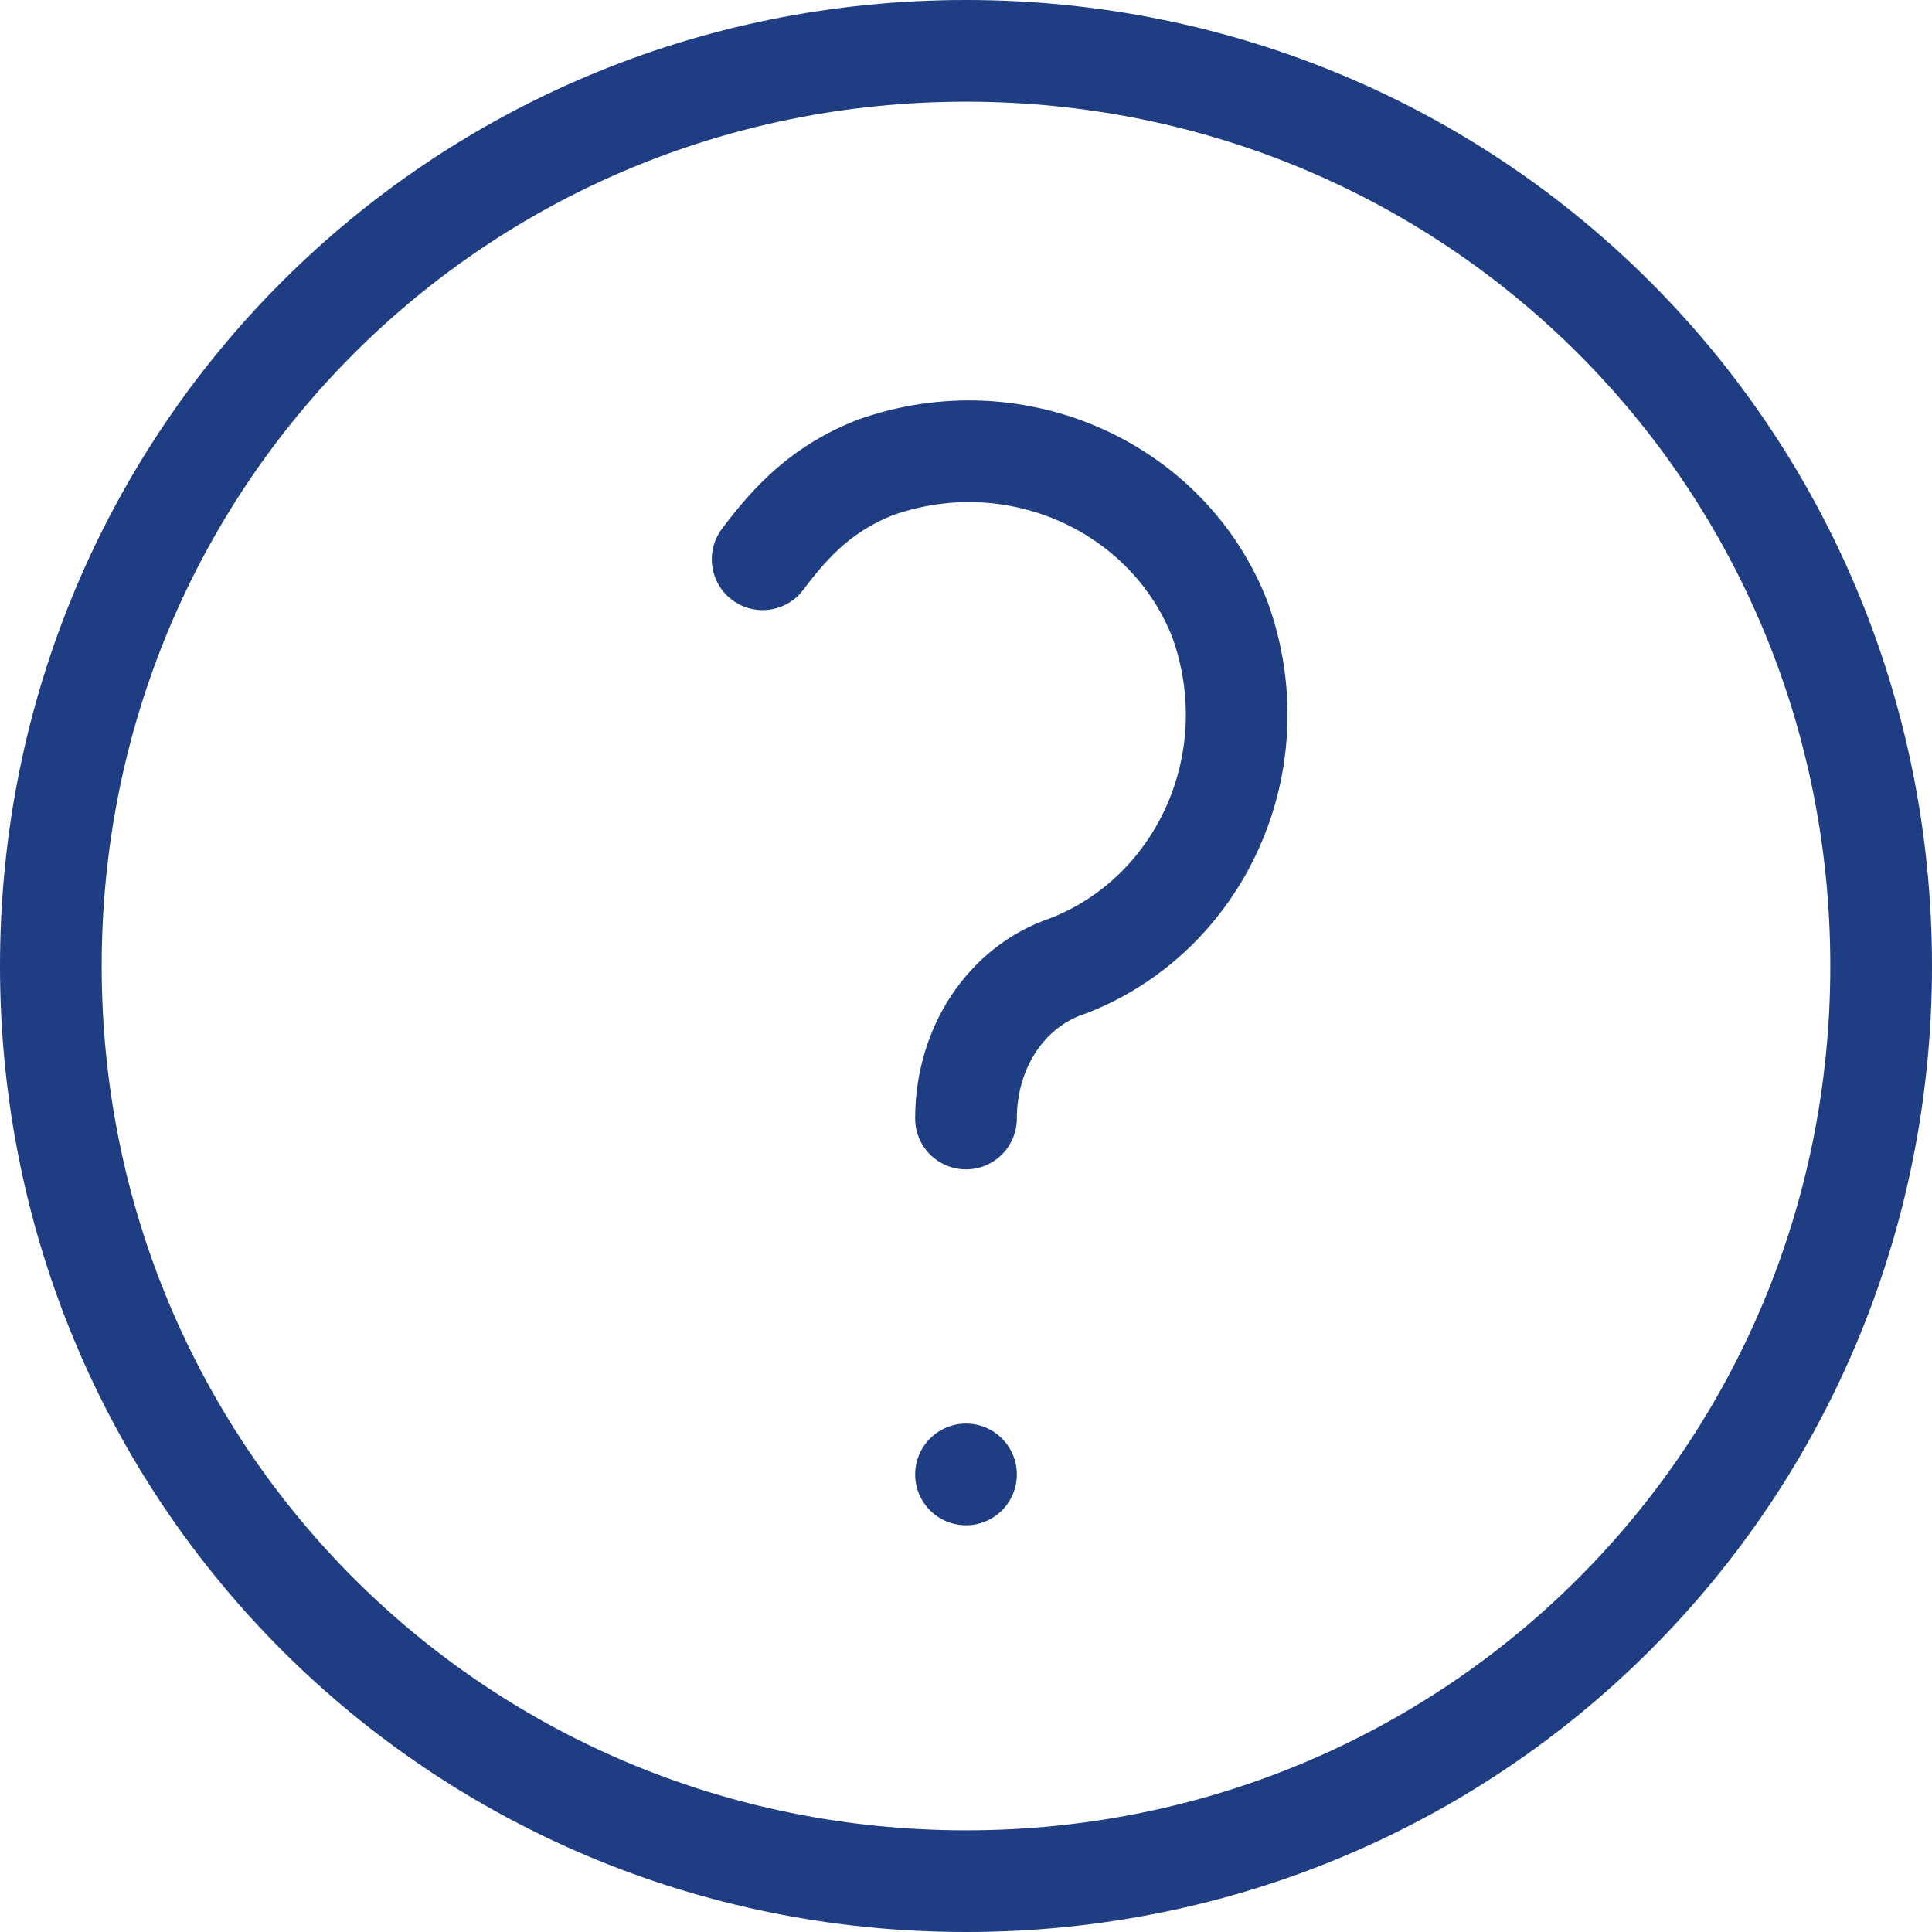
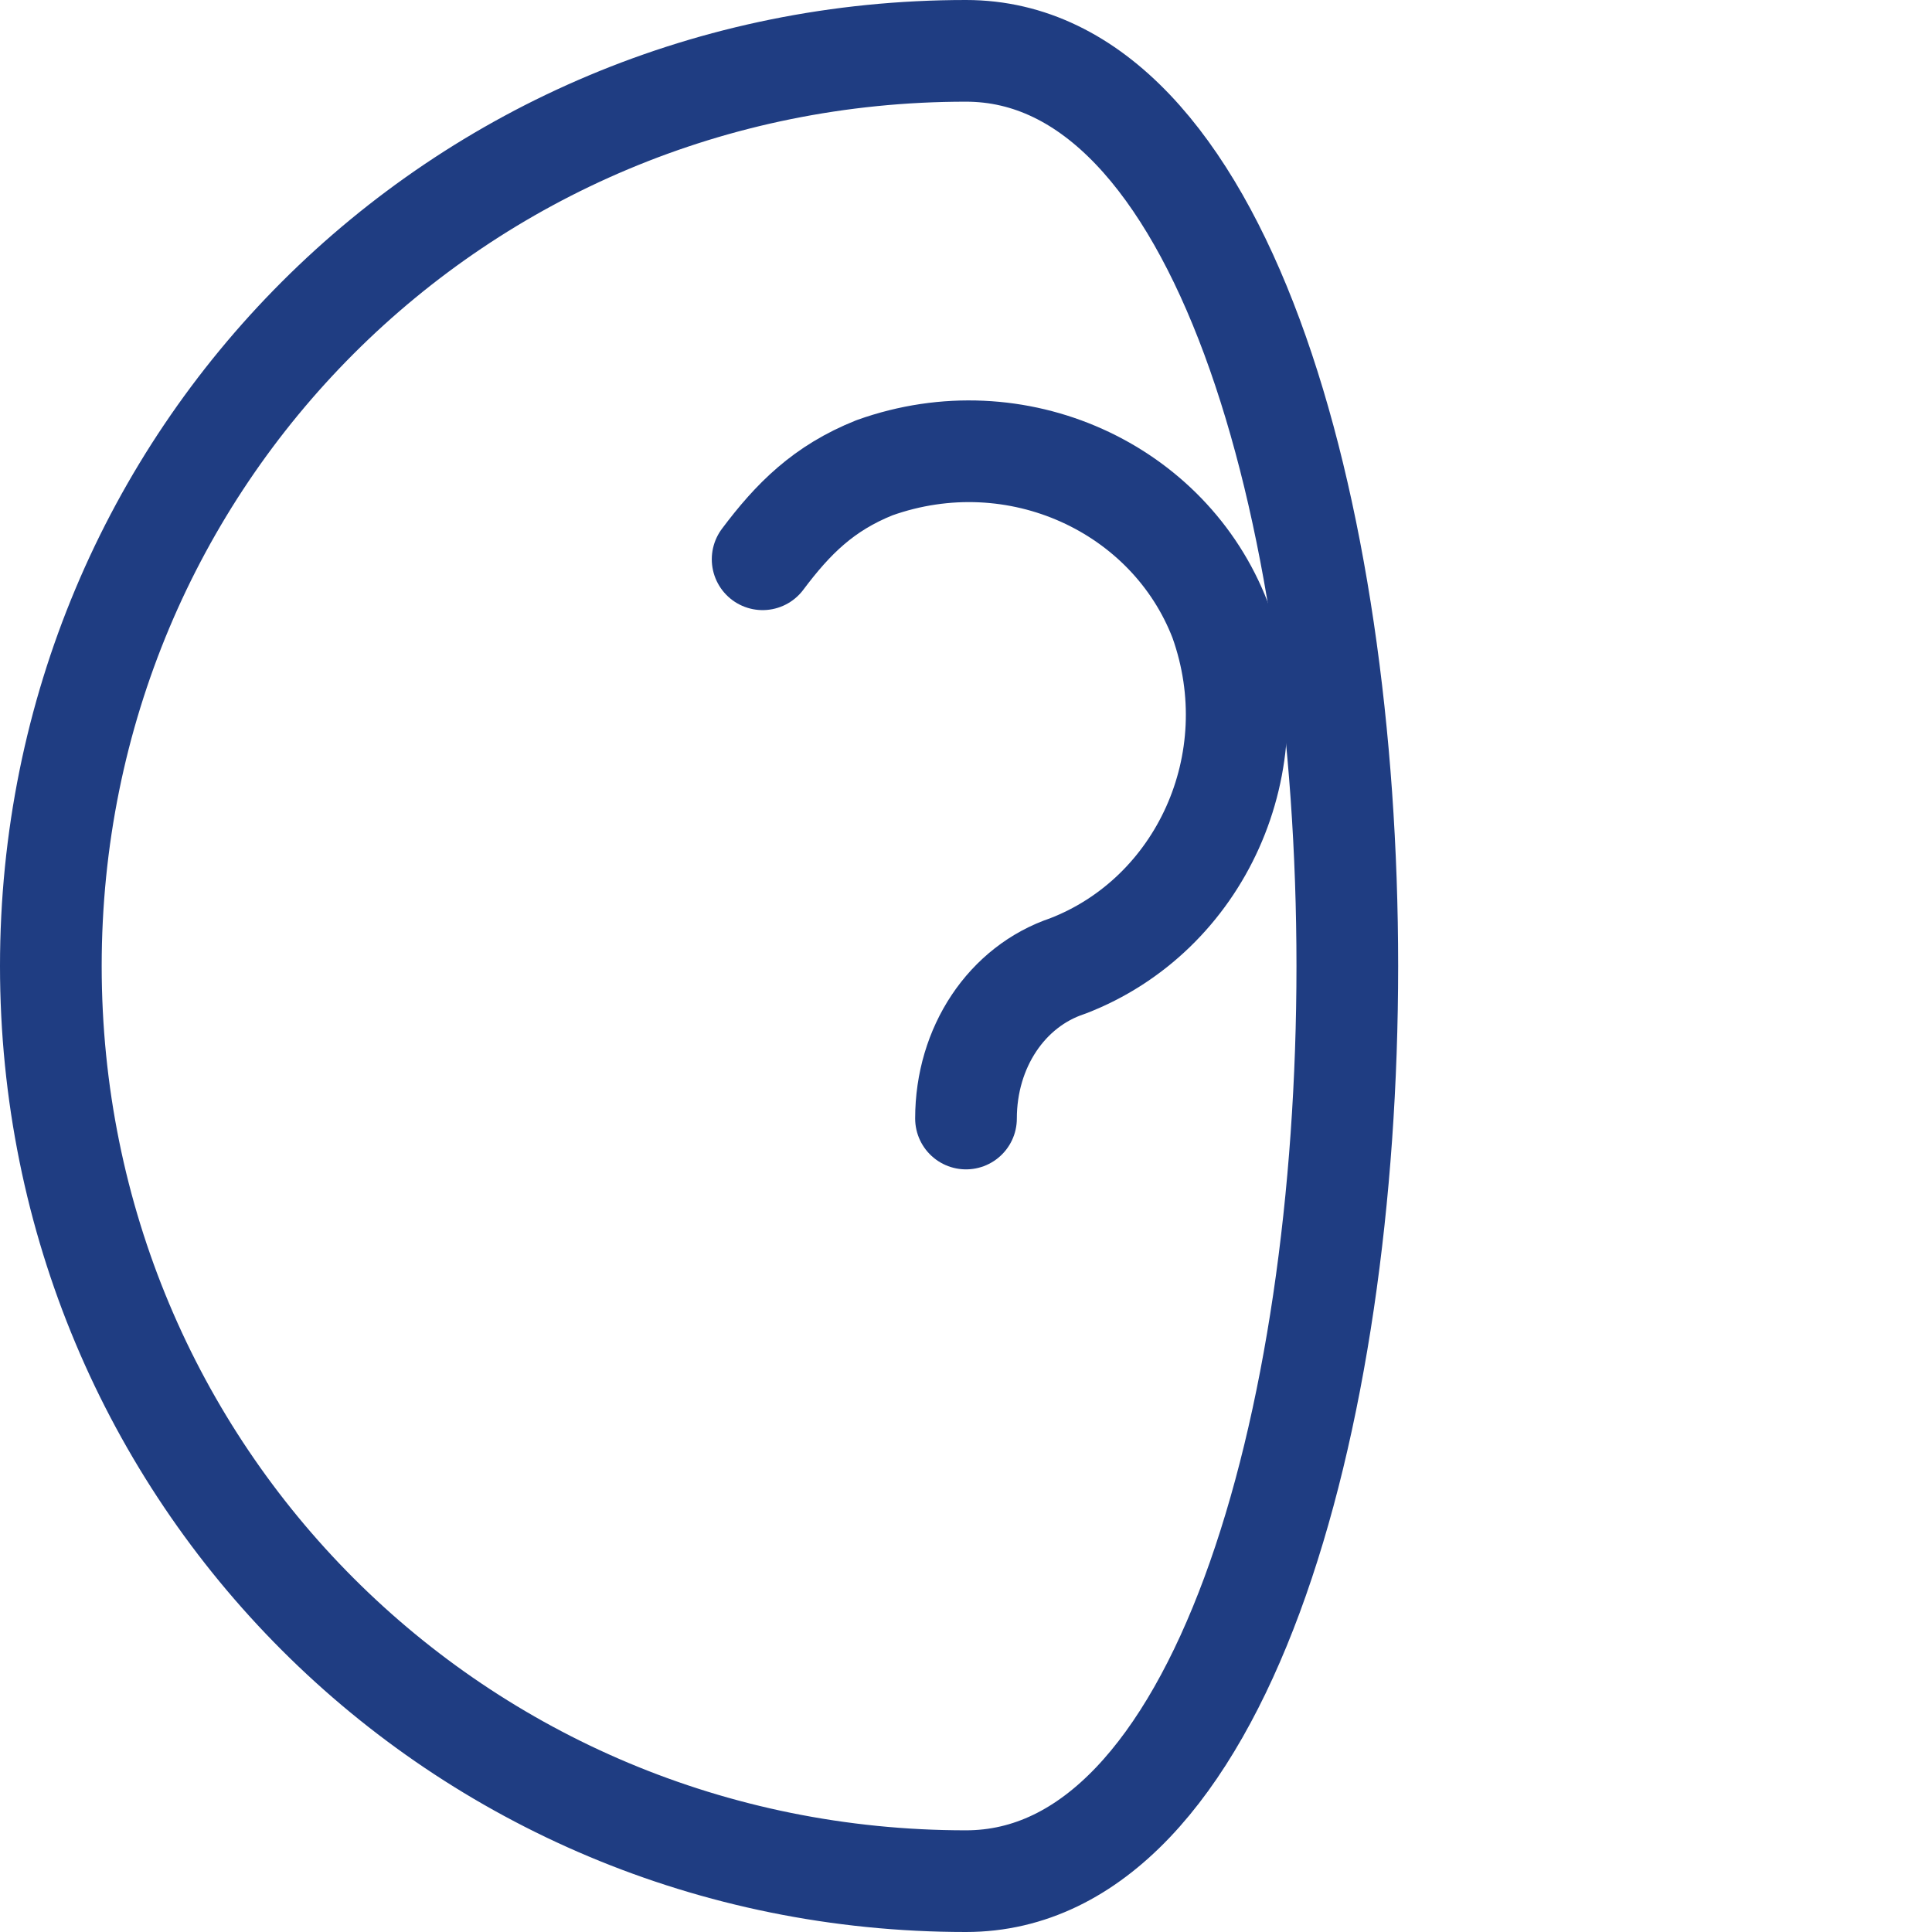
<svg xmlns="http://www.w3.org/2000/svg" version="1.1" viewBox="0 0 19 19">
  <defs>
    <style>
      .cls-1 {
        fill: none;
        stroke: #1f3d82;
        stroke-linecap: round;
        stroke-linejoin: round;
      }
    </style>
  </defs>
  <g>
    <g id="Lager_1">
-       <path class="cls-1" d="M.5,9.5c0,5,4,9,9,9s9-4,9-9S14.5.5,9.5.5.5,4.5.5,9.5" />
-       <path class="cls-1" d="M9.5,14.5h0" />
+       <path class="cls-1" d="M.5,9.5c0,5,4,9,9,9S14.5.5,9.5.5.5,4.5.5,9.5" />
      <path class="cls-1" d="M9.5,11c0-.7.4-1.3,1-1.5,1.3-.5,2-2,1.5-3.4-.5-1.3-2-2-3.4-1.5-.5.2-.8.5-1.1.9" />
    </g>
  </g>
</svg>